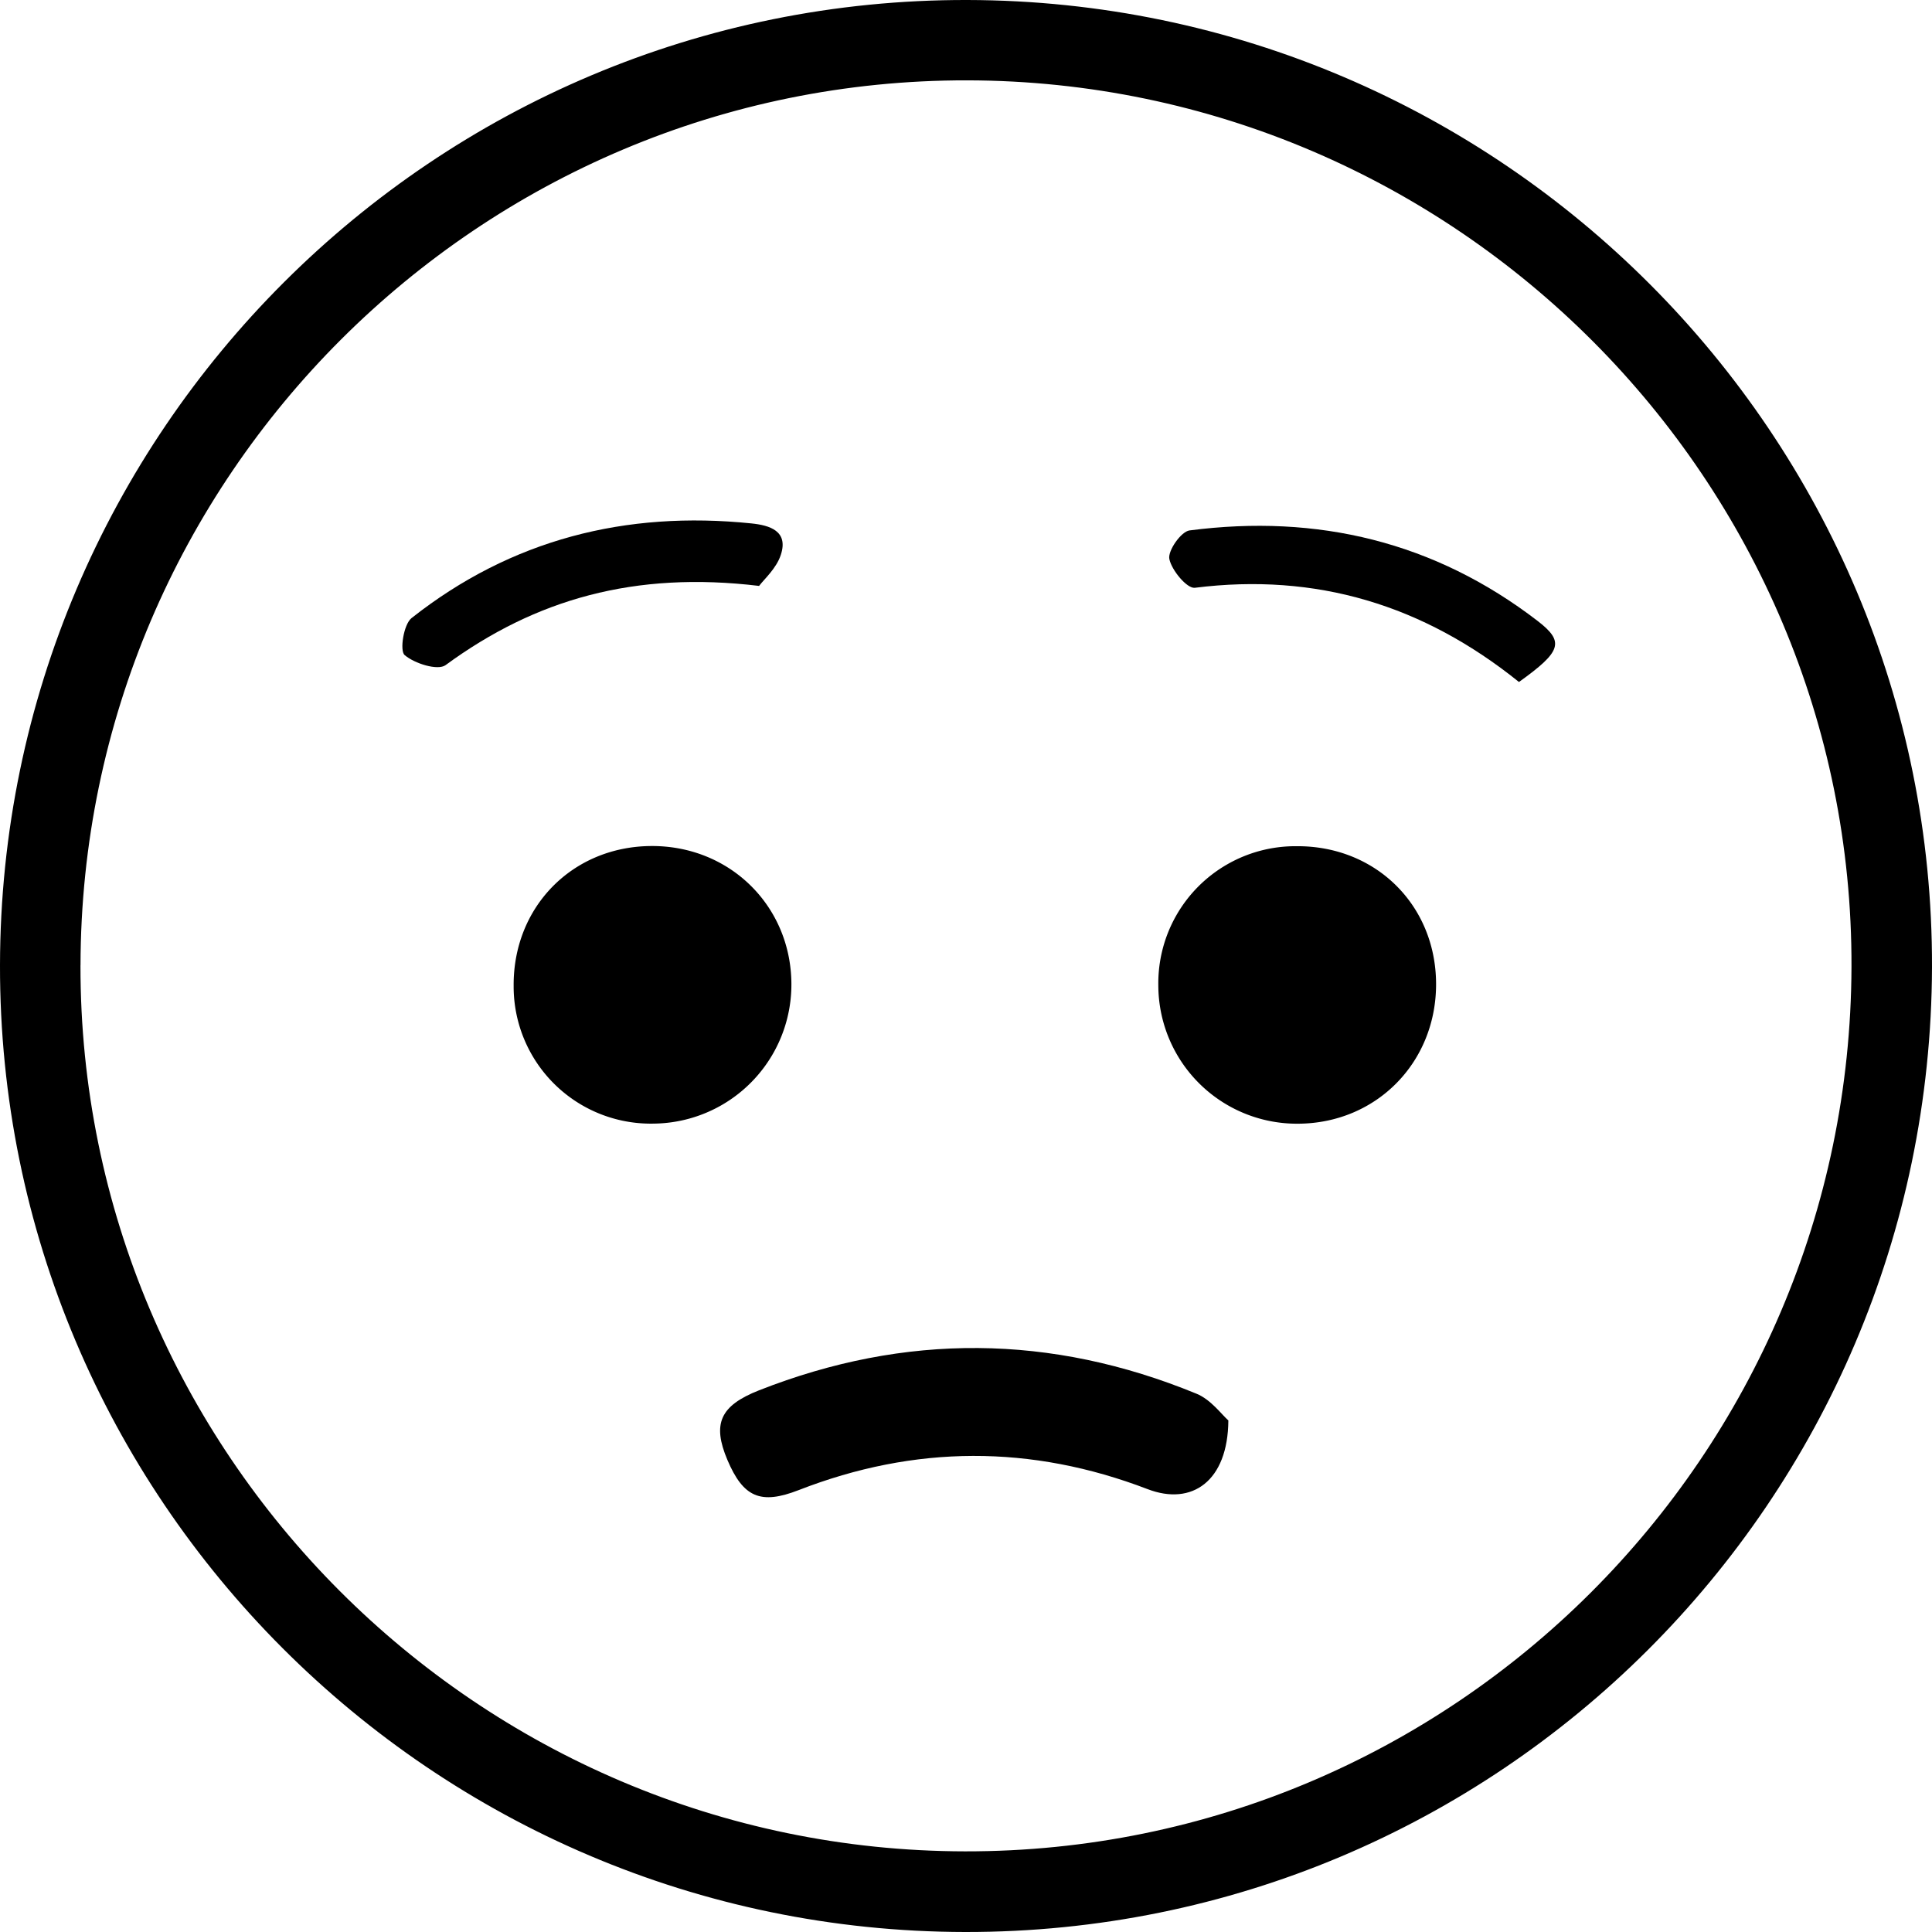
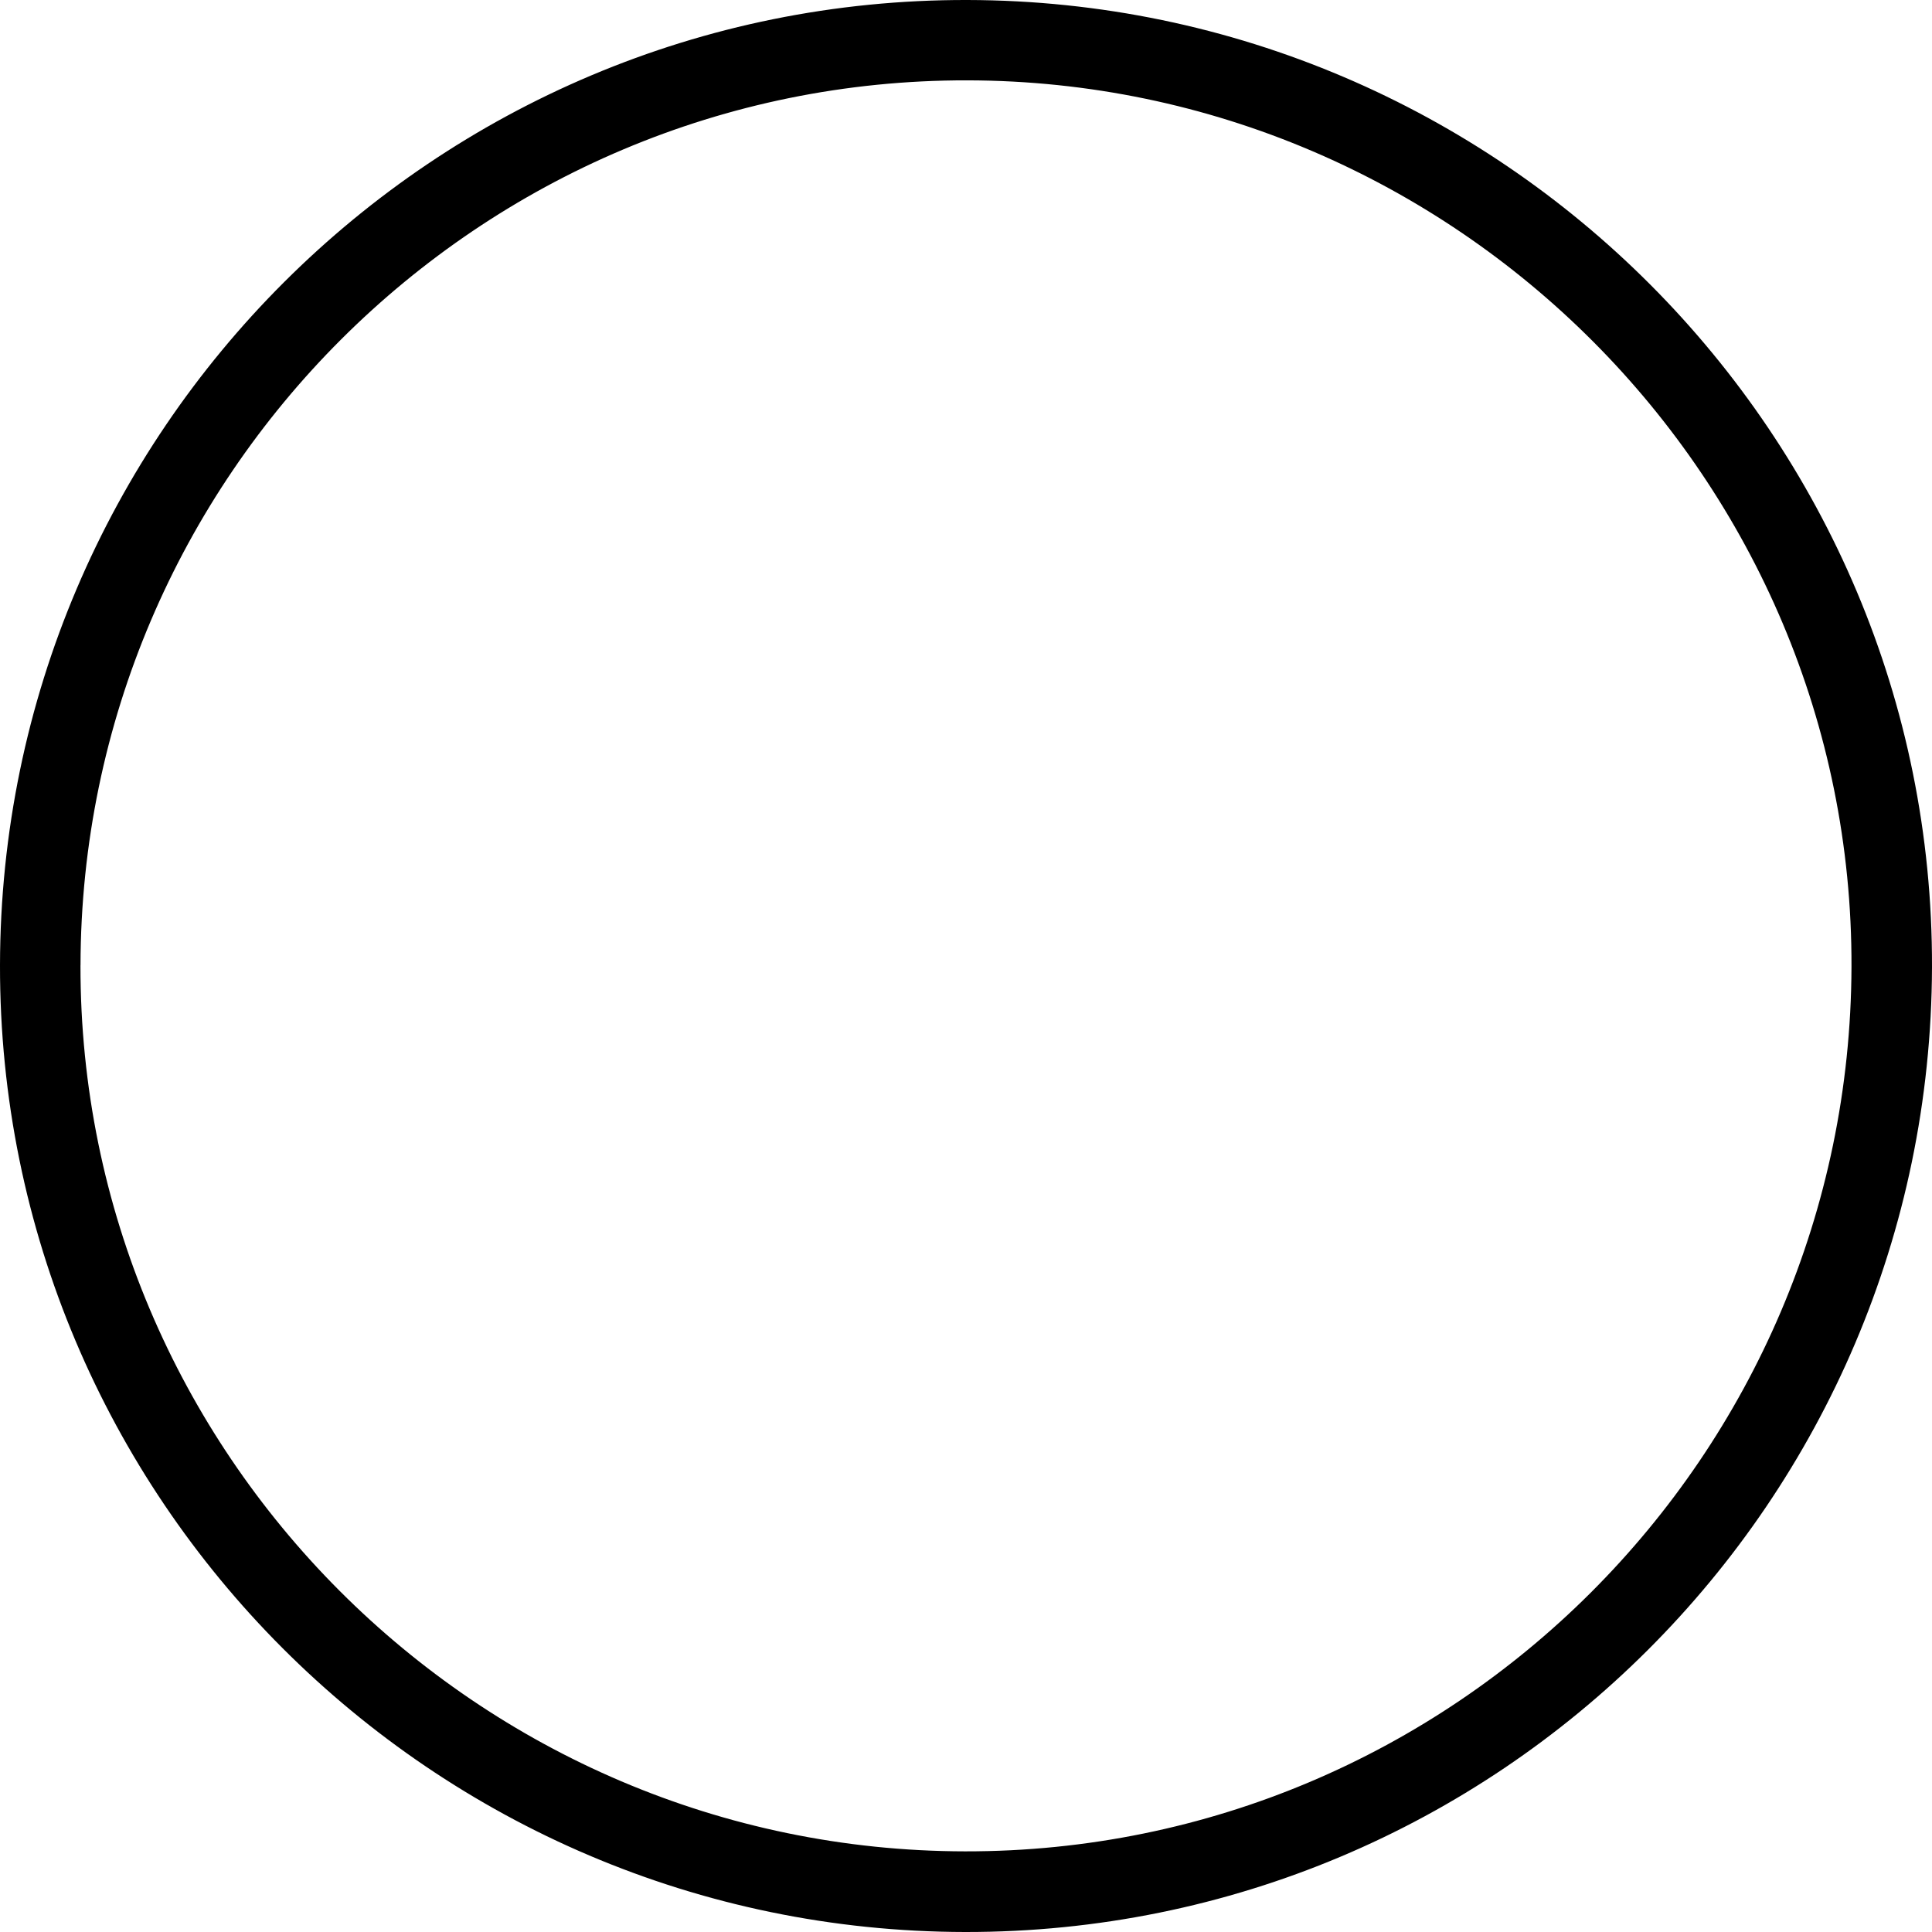
<svg xmlns="http://www.w3.org/2000/svg" id="Layer_1" data-name="Layer 1" viewBox="0 0 454.71 454.71">
  <title>3</title>
-   <path d="M-6981.44,275.81c-0.17-18.59,13.72-32.81,32.22-33s32.94,13.94,33.15,32.21a32.74,32.74,0,0,1-32.41,33.12A32.28,32.28,0,0,1-6981.44,275.81Z" transform="translate(7102.33 -43.69)" />
-   <path d="M-6764.34,275.21c0.07,18.48-14,32.82-32.37,32.95a32.62,32.62,0,0,1-33-32.51,32.27,32.27,0,0,1,32.54-32.8C-6778.57,242.73-6764.4,256.69-6764.34,275.21Z" transform="translate(7102.33 -43.69)" />
-   <path d="M-6813.23,378c-0.09,14.25-8.52,20.19-19,16.17q-41.12-15.76-82.16.24c-8.91,3.46-13,1.71-16.74-7.11-3.59-8.49-1.77-12.76,7.45-16.39q51.61-20.3,102.95.8C-6817.35,373.08-6814.82,376.6-6813.23,378Z" transform="translate(7102.33 -43.69)" />
-   <path d="M-6923.67,181.59c-29.27-3.53-52.6,3.11-73.79,18.64-1.84,1.35-7.32-.37-9.64-2.37-1.19-1-.24-7.22,1.63-8.7,23.49-18.54,50.46-25.31,80-22.28,4.27,0.44,8.75,1.76,6.92,7.37C-6919.58,177.48-6922.56,180.08-6923.67,181.59Z" transform="translate(7102.33 -43.69)" />
-   <path d="M-6744.83,204.2c-22.54-18.14-47.72-25.76-76.29-22.17-1.83.23-5.48-4.13-6-6.8-0.38-1.94,2.77-6.44,4.75-6.7,30.09-3.91,57.68,2.65,81.94,21.31C-6734.06,194.76-6734.79,197-6744.83,204.2Z" transform="translate(7102.33 -43.69)" />
  <path d="M-7102.33,270.87c0.19-125.62,102.27-227.46,227.71-227.18s227.35,102.39,227,227.64C-6648,397-6749.82,498.59-6875.21,498.4S-7102.52,396.19-7102.33,270.87Zm18.94,0c-0.17,114.69,93.37,208.39,208.21,208.55s208.23-93.1,208.61-208.15c0.38-114.57-93.25-208.46-208.09-208.67S-7083.21,155.91-7083.38,270.9Z" transform="translate(7102.33 -43.69)" />
</svg>